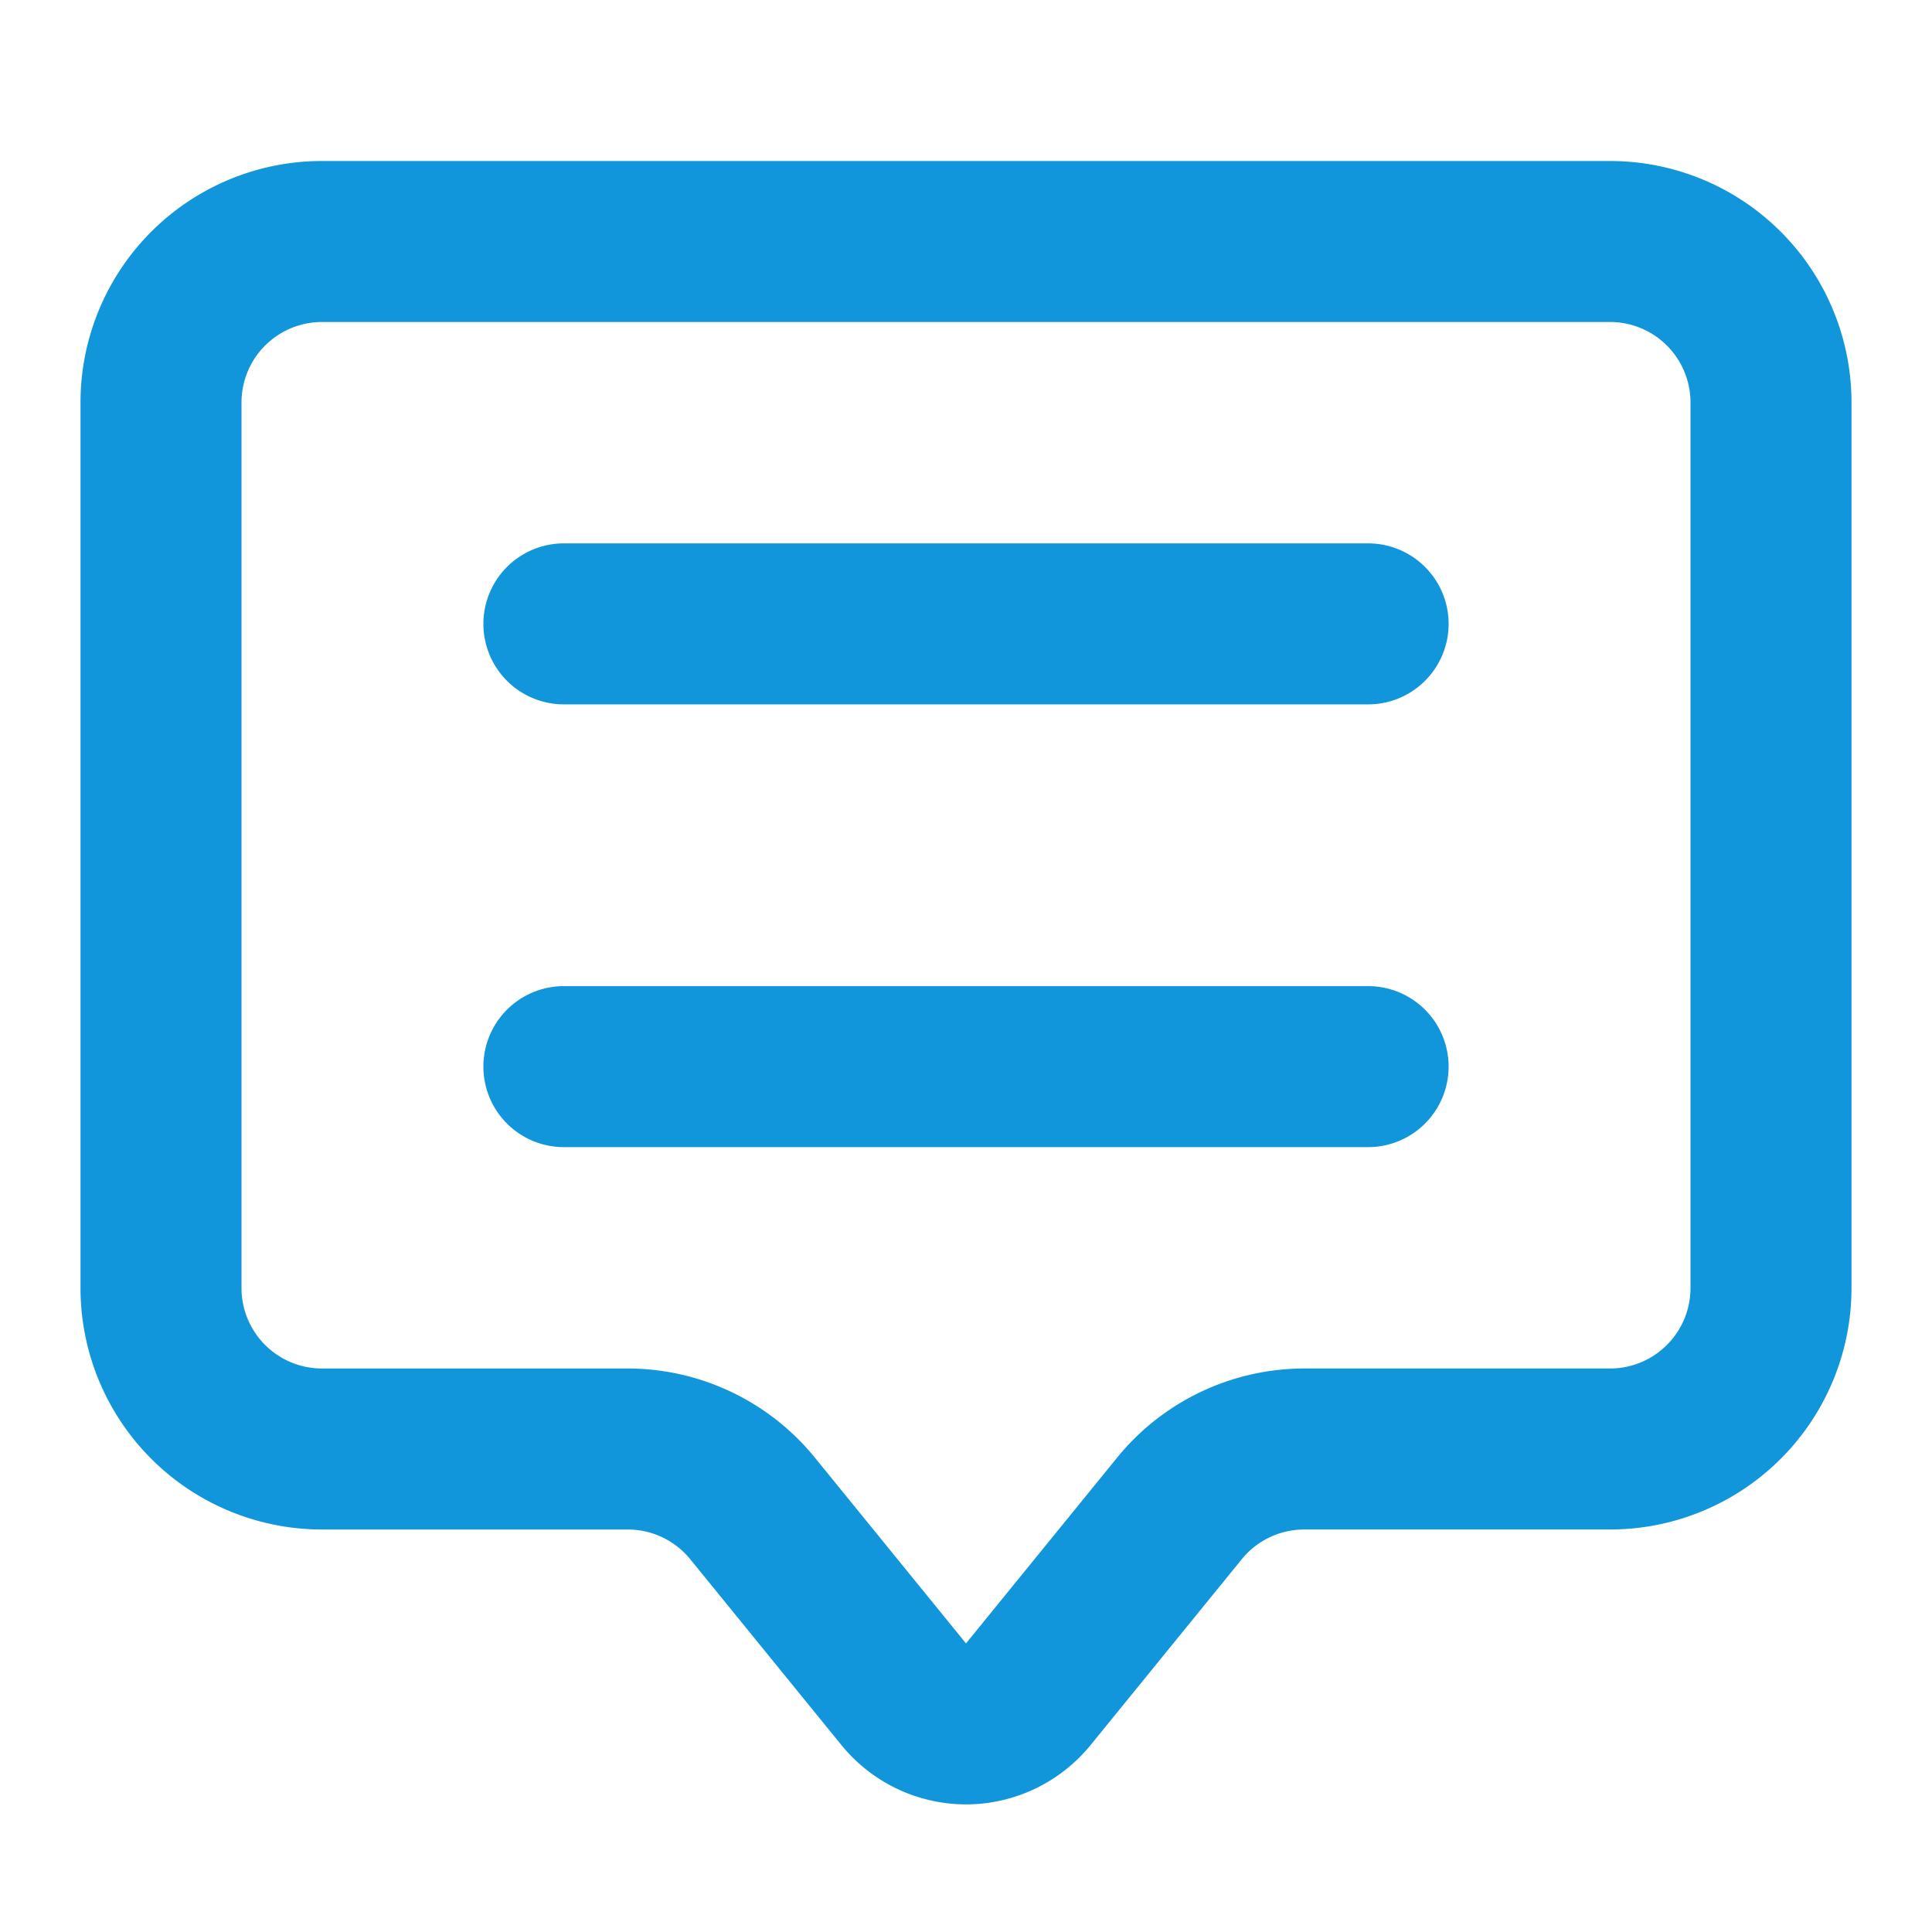
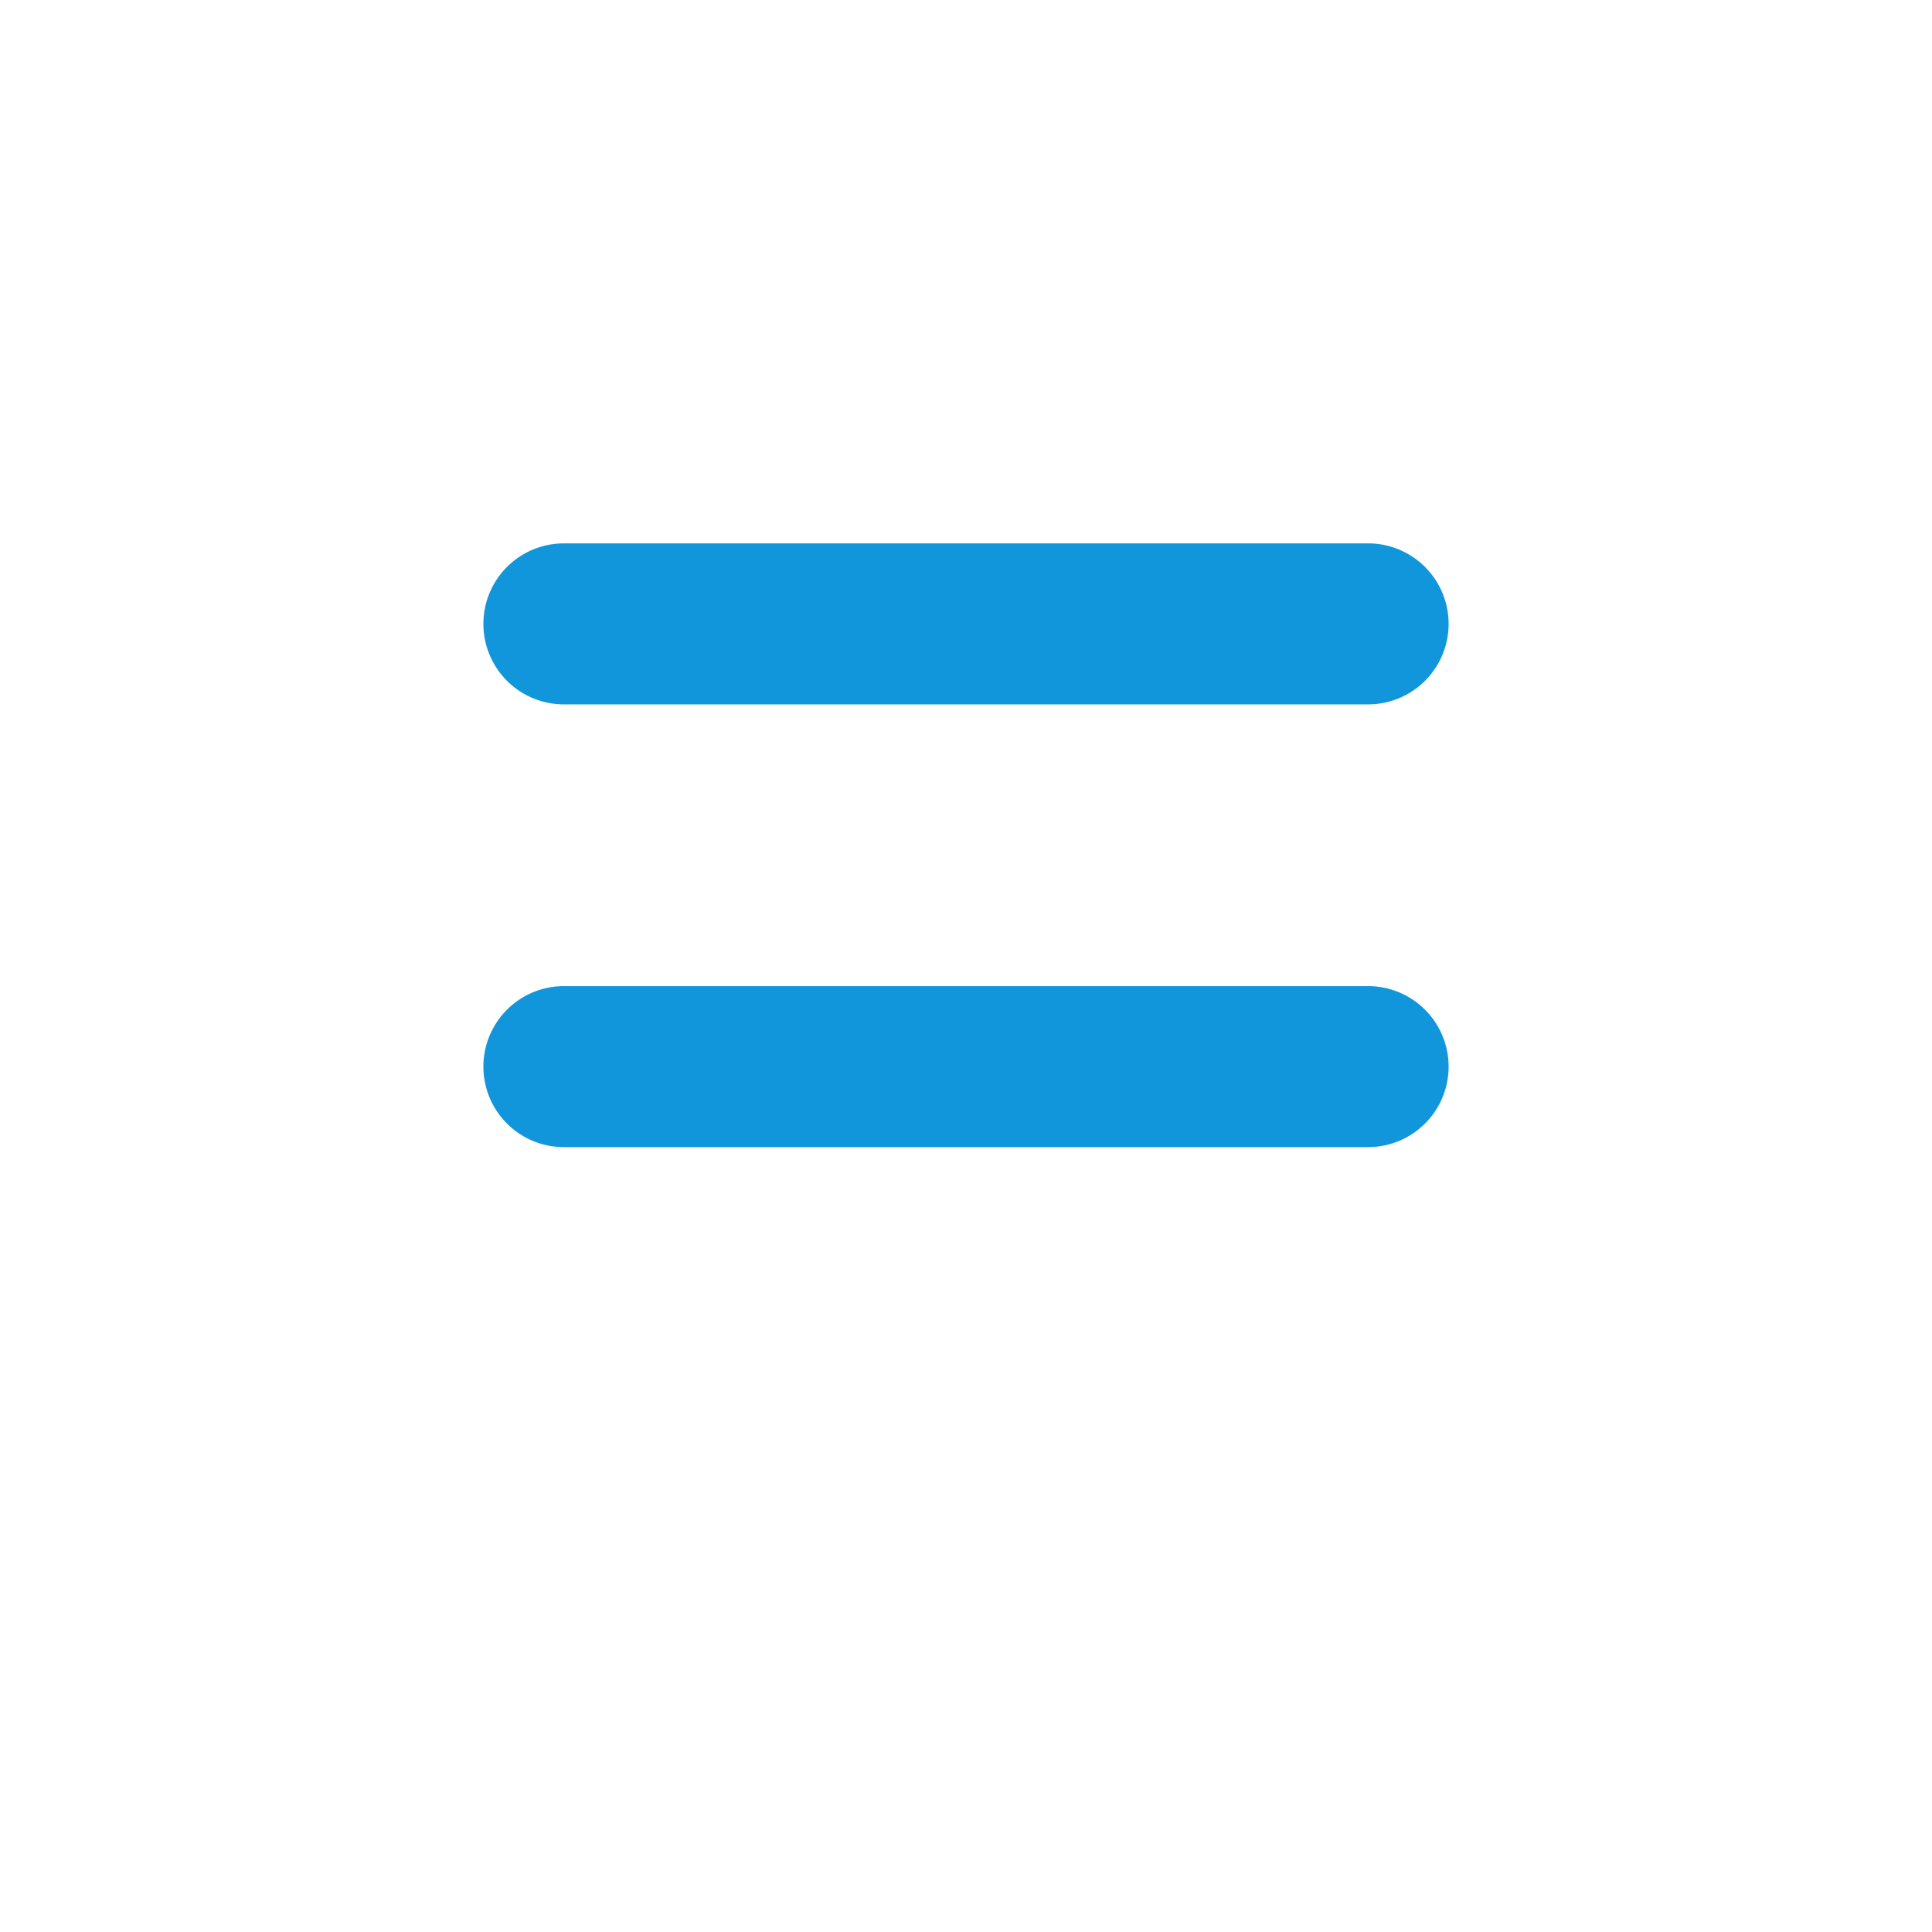
<svg xmlns="http://www.w3.org/2000/svg" t="1607224684198" class="icon" viewBox="0 0 1024 1024" version="1.1" p-id="1668" data-spm-anchor-id="a313x.7781069.0.i5" width="200" height="200">
  <defs>
    <style type="text/css" />
  </defs>
-   <path d="M512 956.373a85.333 85.333 0 0 1-66.133-31.573l-80-98.347A42.667 42.667 0 0 0 332.8 810.667H170.667a128 128 0 0 1-128-128V213.333a128 128 0 0 1 128-128h682.667a128 128 0 0 1 128 128v469.333a128 128 0 0 1-128 128h-162.133a42.667 42.667 0 0 0-33.067 15.787l-80 98.347a85.333 85.333 0 0 1-66.133 31.573zM170.667 170.667a42.667 42.667 0 0 0-42.667 42.667v469.333a42.667 42.667 0 0 0 42.667 42.667h162.133a128 128 0 0 1 99.2 47.36L512 871.04l80-98.347A128 128 0 0 1 691.2 725.333H853.333a42.667 42.667 0 0 0 42.667-42.667V213.333a42.667 42.667 0 0 0-42.667-42.667z" fill="#1296db" p-id="1669" />
  <path d="M725.333 373.333H298.667a42.667 42.667 0 0 1 0-85.333h426.667a42.667 42.667 0 0 1 0 85.333zM725.333 608H298.667a42.667 42.667 0 0 1 0-85.333h426.667a42.667 42.667 0 0 1 0 85.333z" fill="#1296db" p-id="1670" />
</svg>